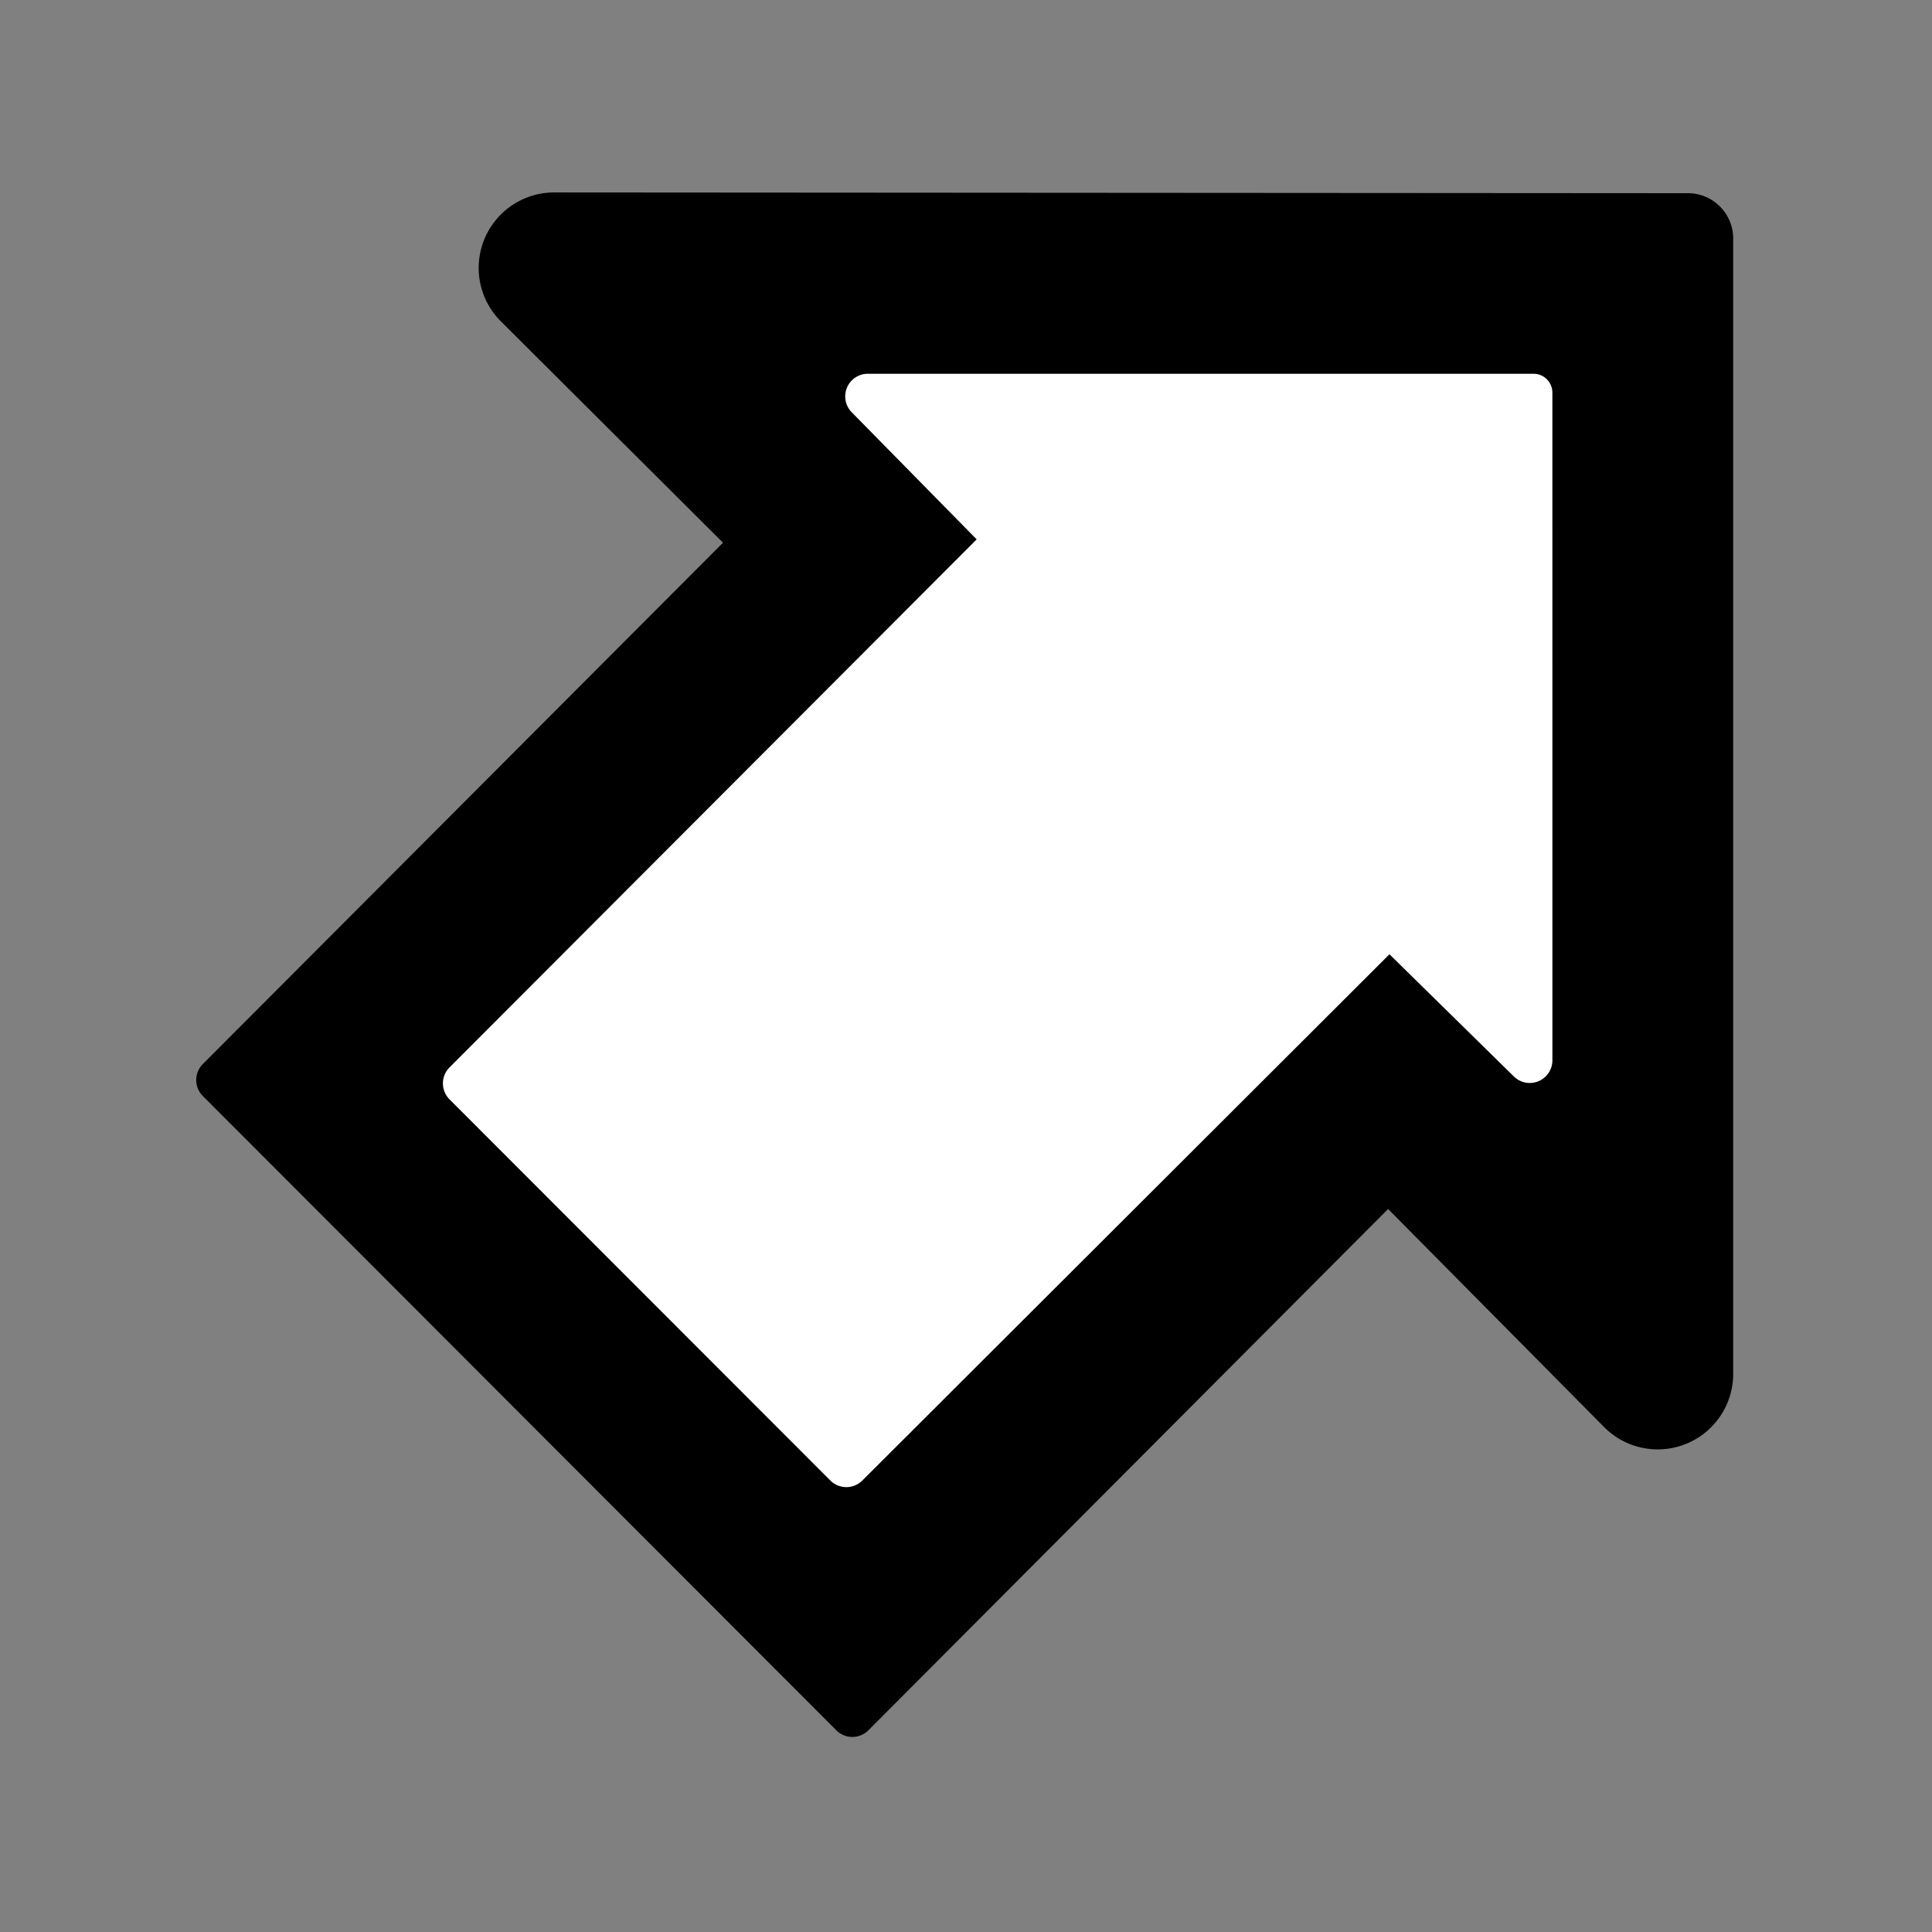
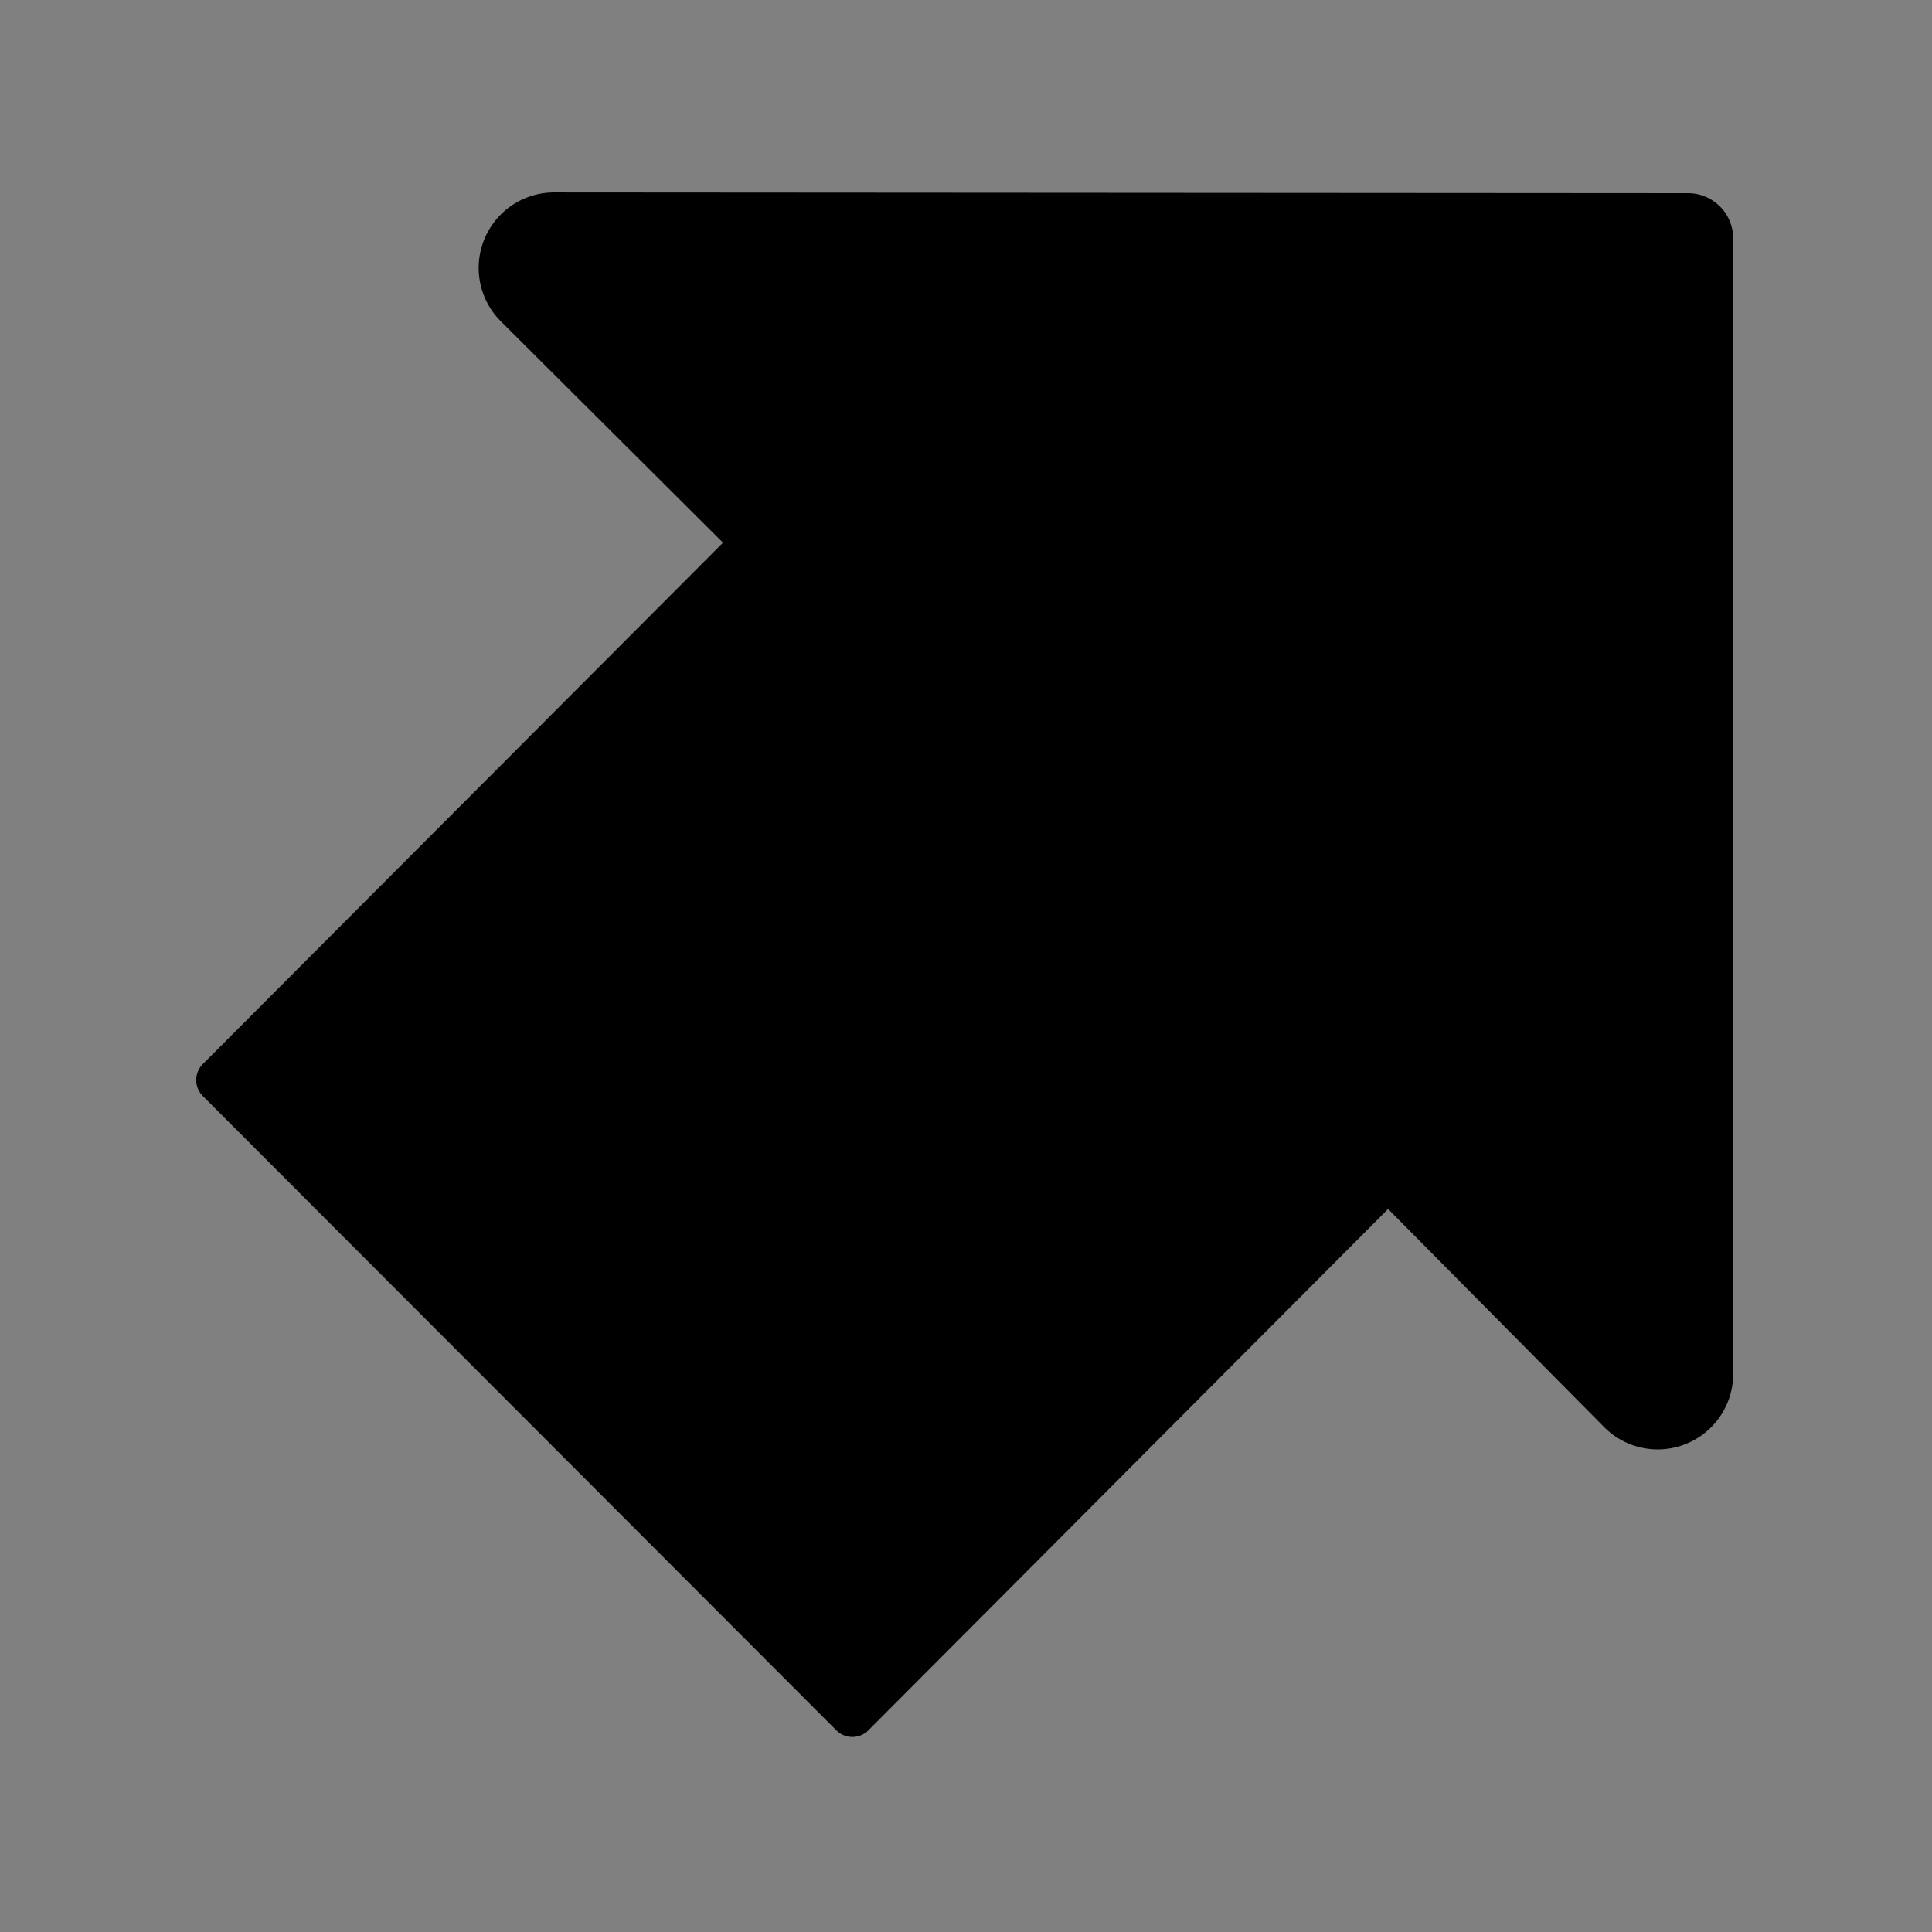
<svg xmlns="http://www.w3.org/2000/svg" width="512" height="512">
  <rect width="100%" height="100%" fill="#808080" stroke="none" />
  <g fill="none" fill-rule="evenodd">
    <path fill="#000" d="M132.74 85.168A20.001 20.001 0 0 1 146.87 51l300.45.2c6.625.005 11.992 5.376 11.992 12v300.904a20 20 0 0 1-34.208 14.076l-57.244-57.782-137.727 138.146a6.004 6.004 0 0 1-8.494.004L53.755 290.46a6 6 0 0 1-.002-8.478l137.853-138.161-58.867-58.653Z" />
-     <path fill="#FFF" d="m411.398 104.049.004 176.95a6 6 0 0 1-10.204 4.281l-32.977-32.386-139.69 139.455a5.998 5.998 0 0 1-8.483-.005L119.134 291.352a6 6 0 0 1-.002-8.48L258.83 142.94l-33.116-33.685a5.999 5.999 0 0 1 4.28-10.206h176.404a5 5 0 0 1 5 5Z" />
  </g>
</svg>